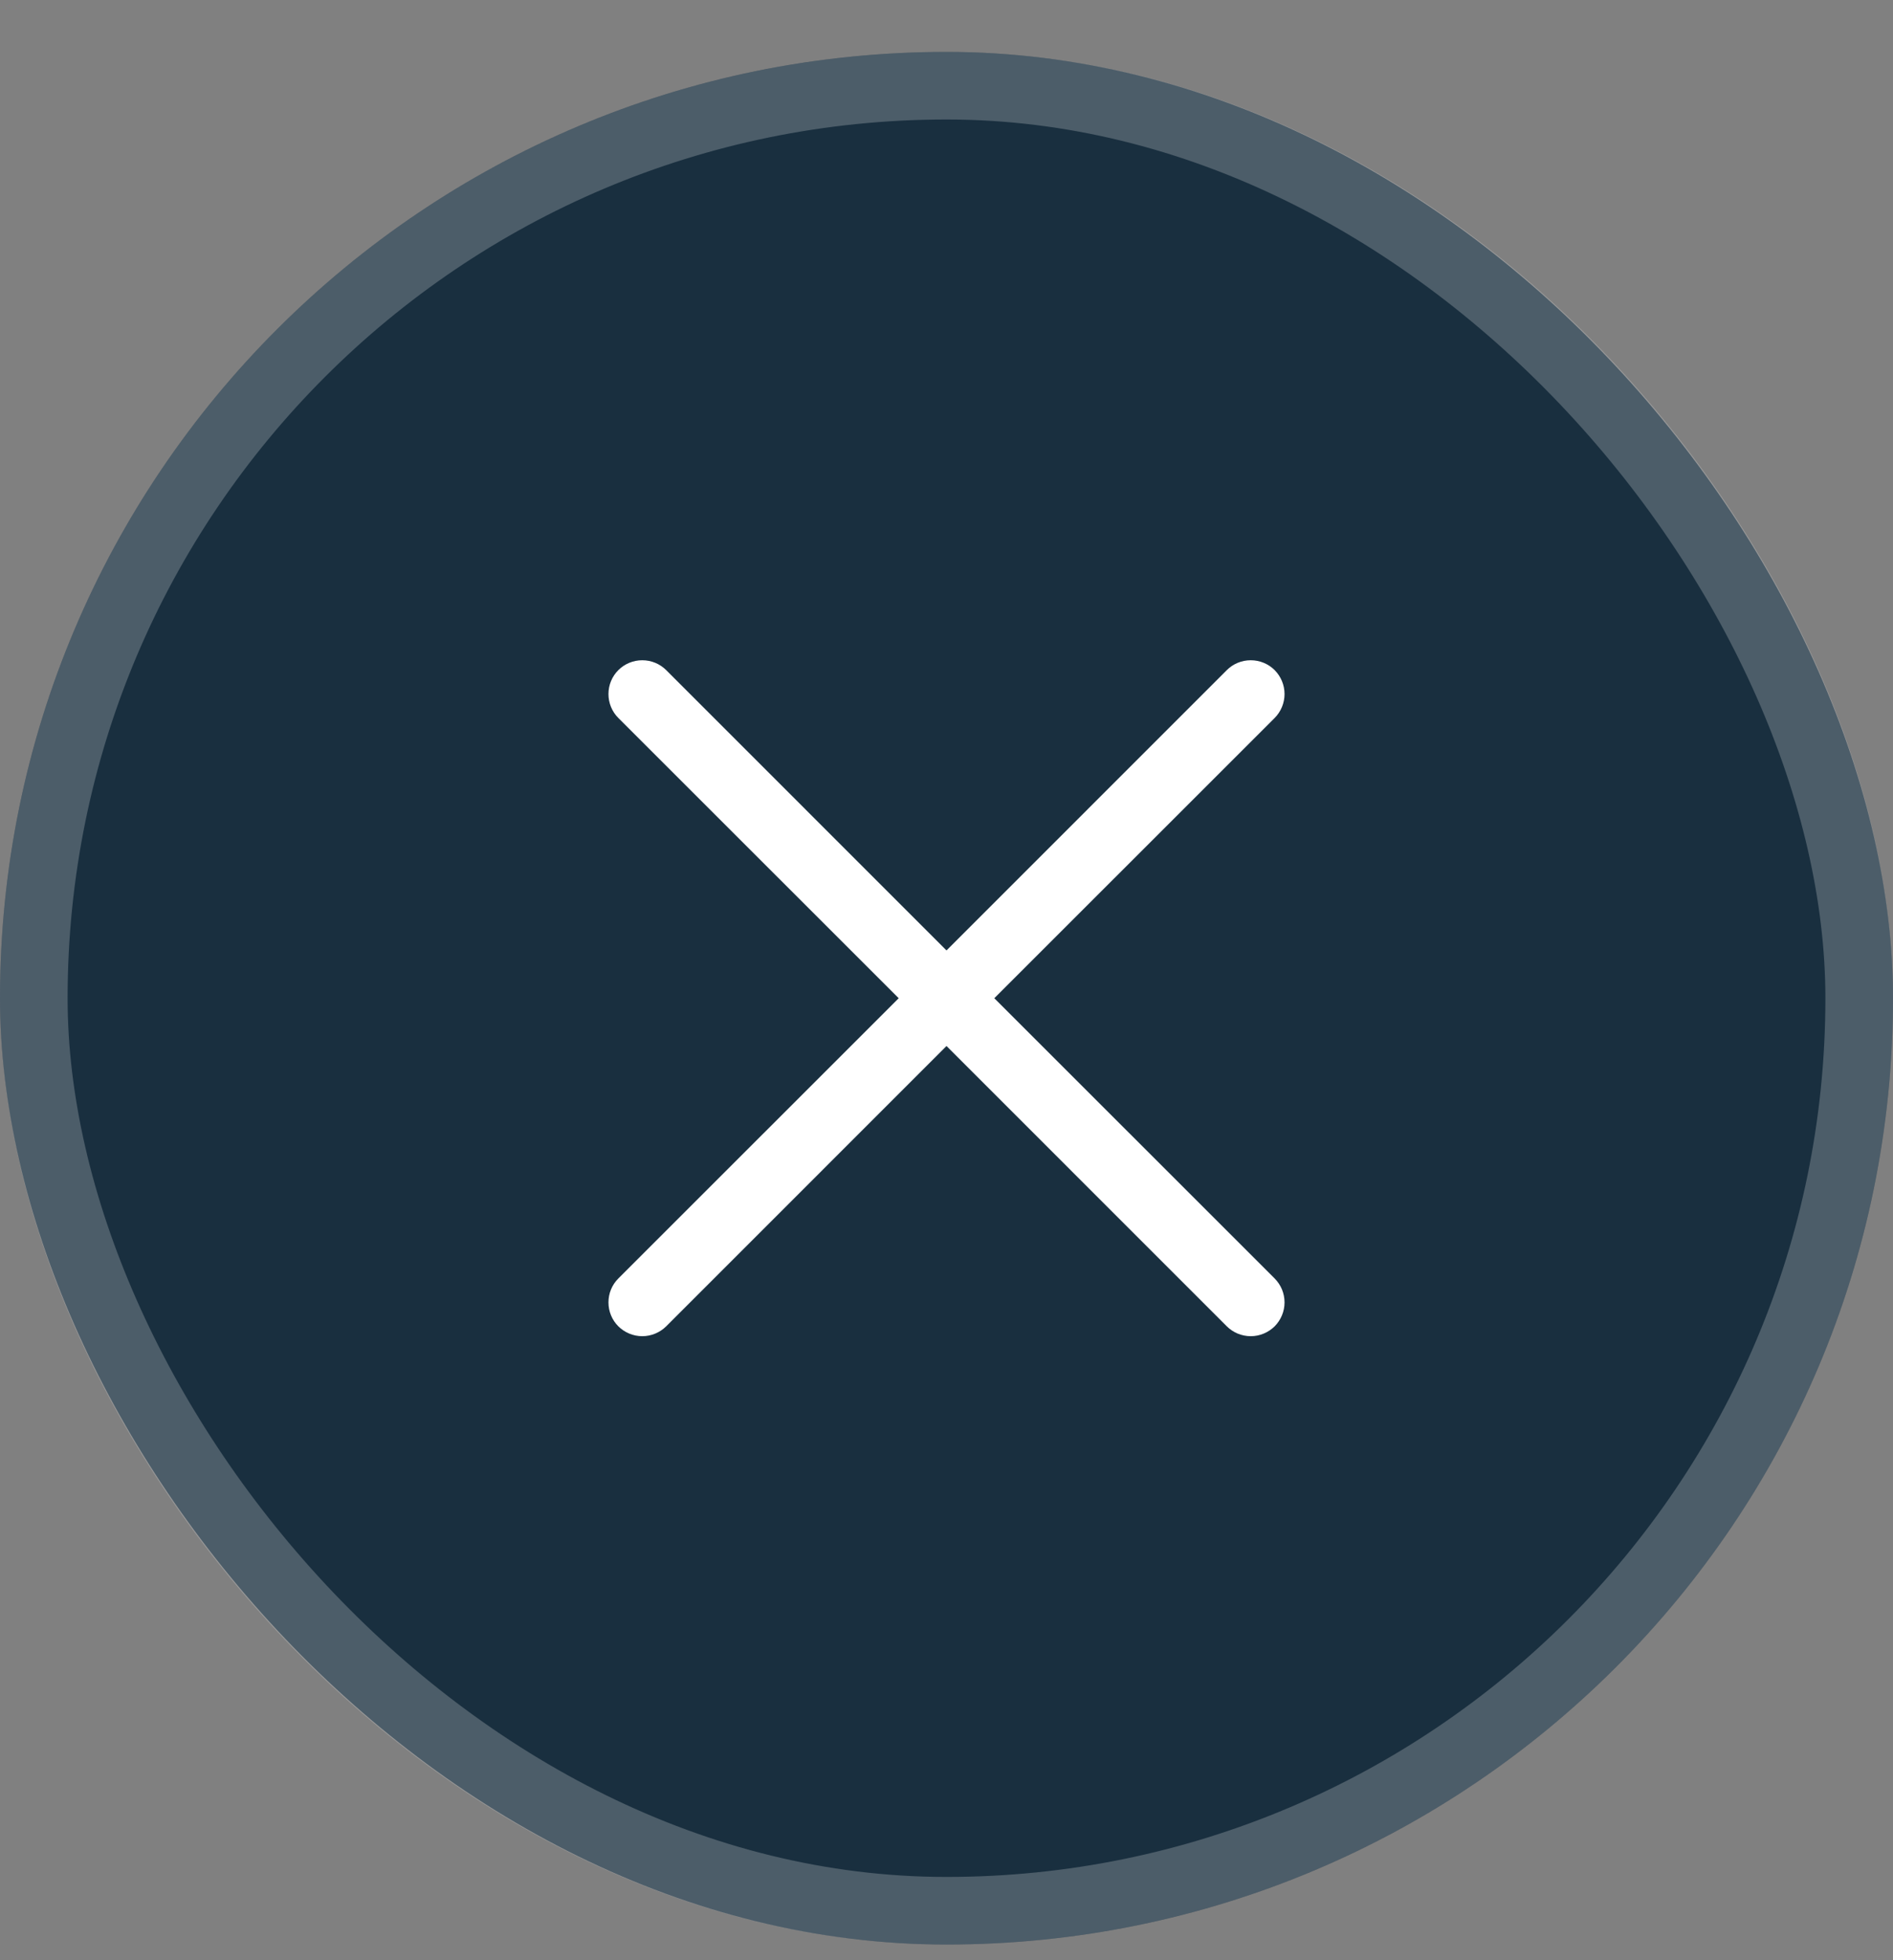
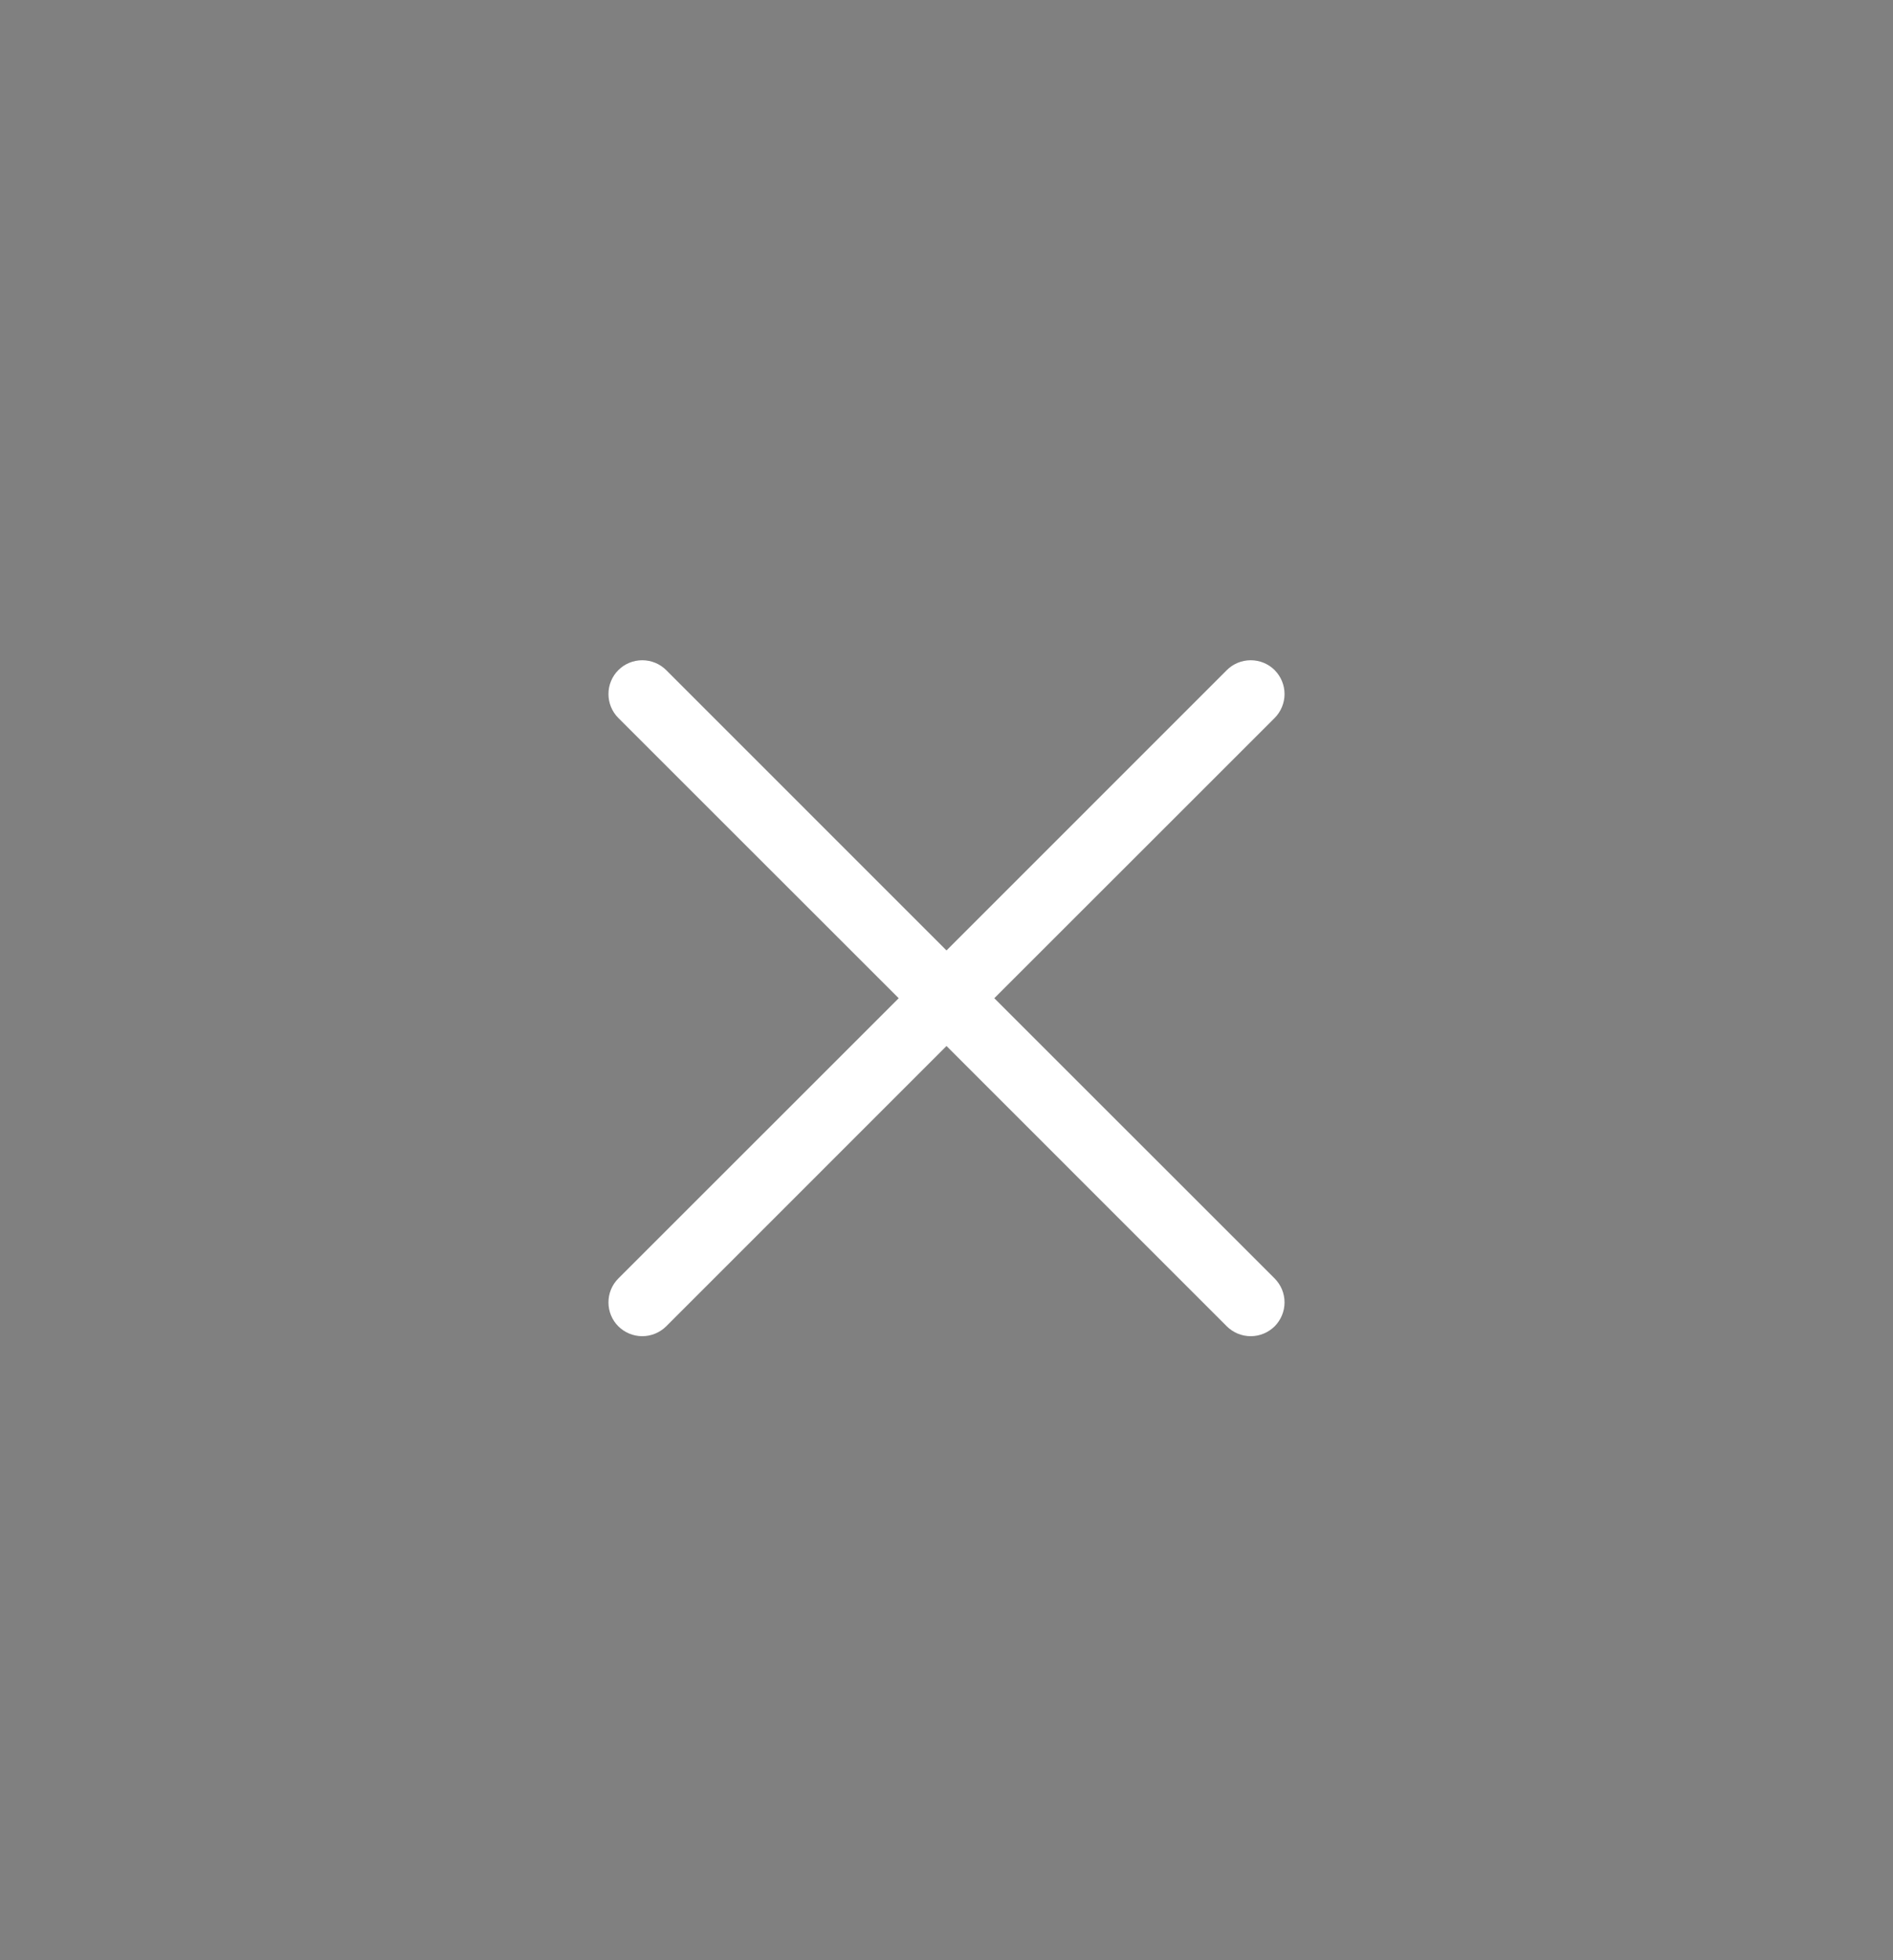
<svg xmlns="http://www.w3.org/2000/svg" width="28" height="29" viewBox="0 0 28 29" fill="none">
  <rect x="0" y="0" width="28" height="29" fill="#808080" stroke="none" />
-   <rect y="0.768" width="28" height="28" rx="14" fill="#192F3F" />
-   <rect x="0.5" y="1.268" width="27" height="27" rx="13.5" stroke="#EDEDED" stroke-opacity="0.24" />
  <path d="M18.854 18.914C18.9 18.961 18.937 19.016 18.962 19.076C18.987 19.137 19 19.202 19 19.268C19 19.334 18.987 19.399 18.962 19.459C18.937 19.52 18.9 19.575 18.854 19.622C18.807 19.668 18.752 19.705 18.691 19.73C18.631 19.755 18.566 19.768 18.5 19.768C18.434 19.768 18.369 19.755 18.308 19.73C18.248 19.705 18.192 19.668 18.146 19.622L14 15.475L9.854 19.622C9.76 19.715 9.632 19.768 9.5 19.768C9.367 19.768 9.24 19.715 9.146 19.622C9.052 19.528 9 19.401 9 19.268C9 19.135 9.052 19.008 9.146 18.914L13.293 14.768L9.146 10.622C9.052 10.528 9 10.4 9 10.268C9 10.135 9.052 10.008 9.146 9.914C9.24 9.82 9.367 9.768 9.5 9.768C9.632 9.768 9.76 9.82 9.854 9.914L14 14.061L18.146 9.914C18.24 9.82 18.367 9.768 18.5 9.768C18.633 9.768 18.76 9.82 18.854 9.914C18.947 10.008 19 10.135 19 10.268C19 10.4 18.947 10.528 18.854 10.622L14.707 14.768L18.854 18.914Z" fill="white" />
</svg>